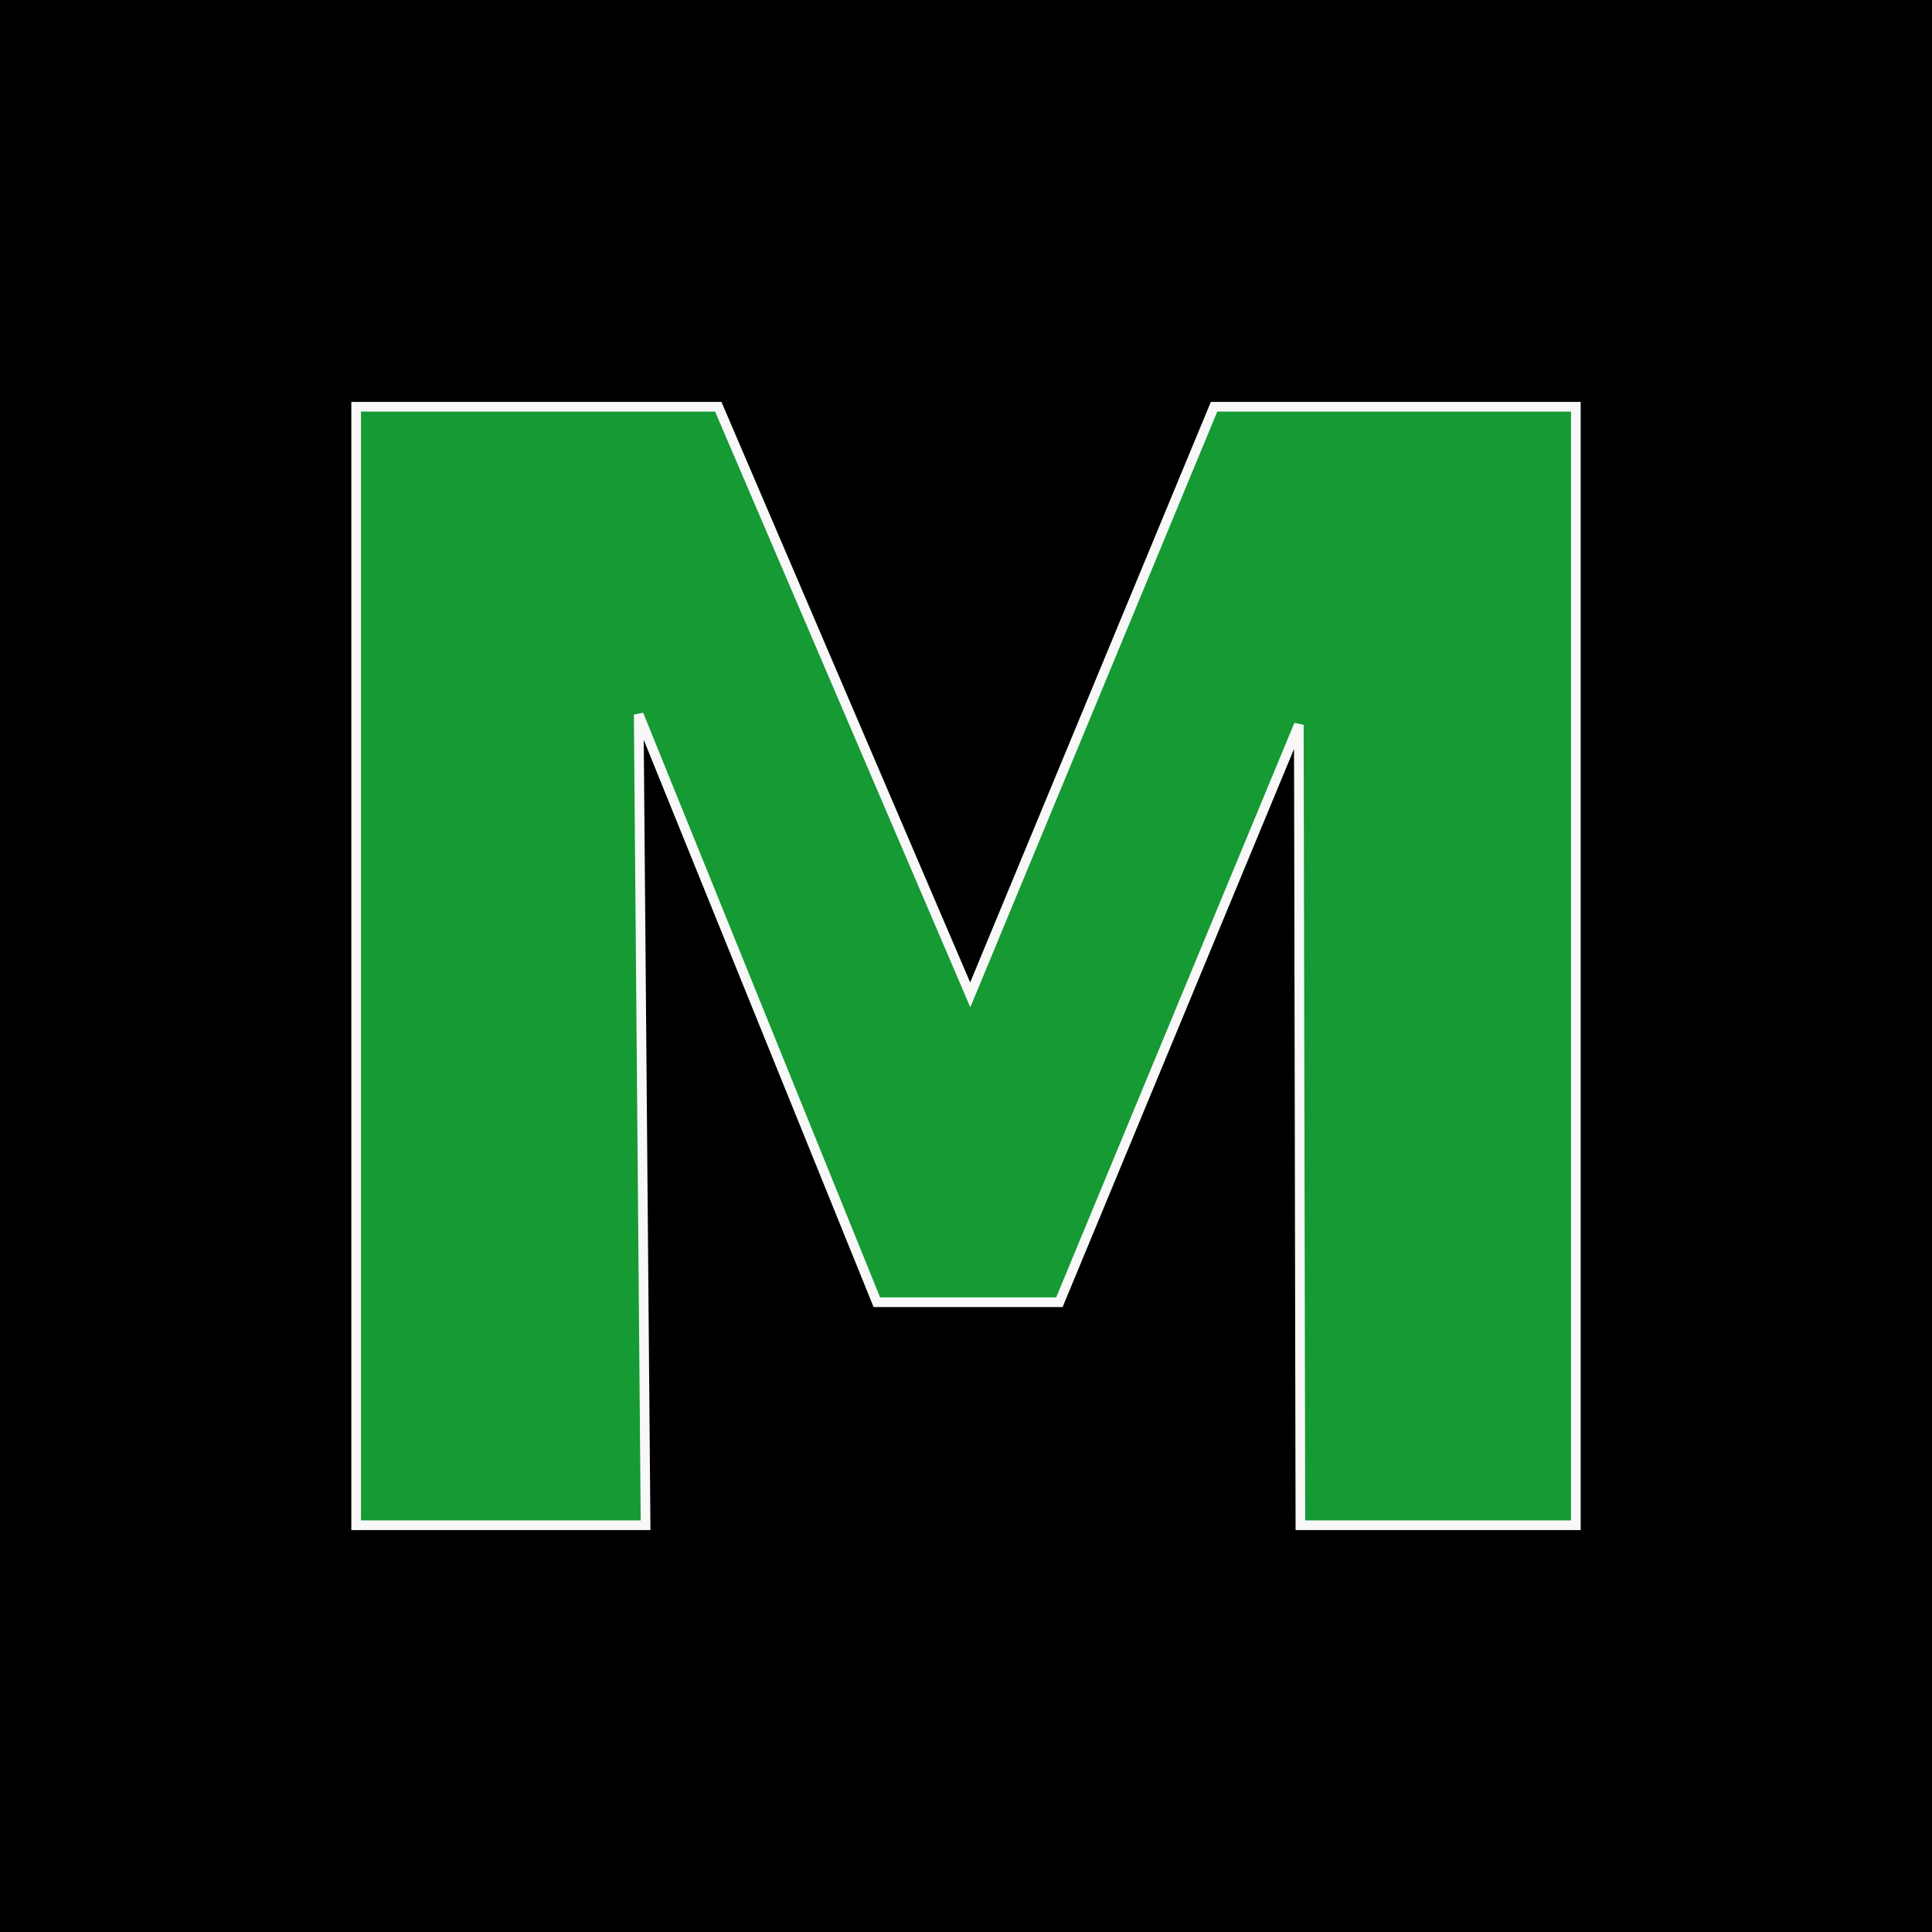
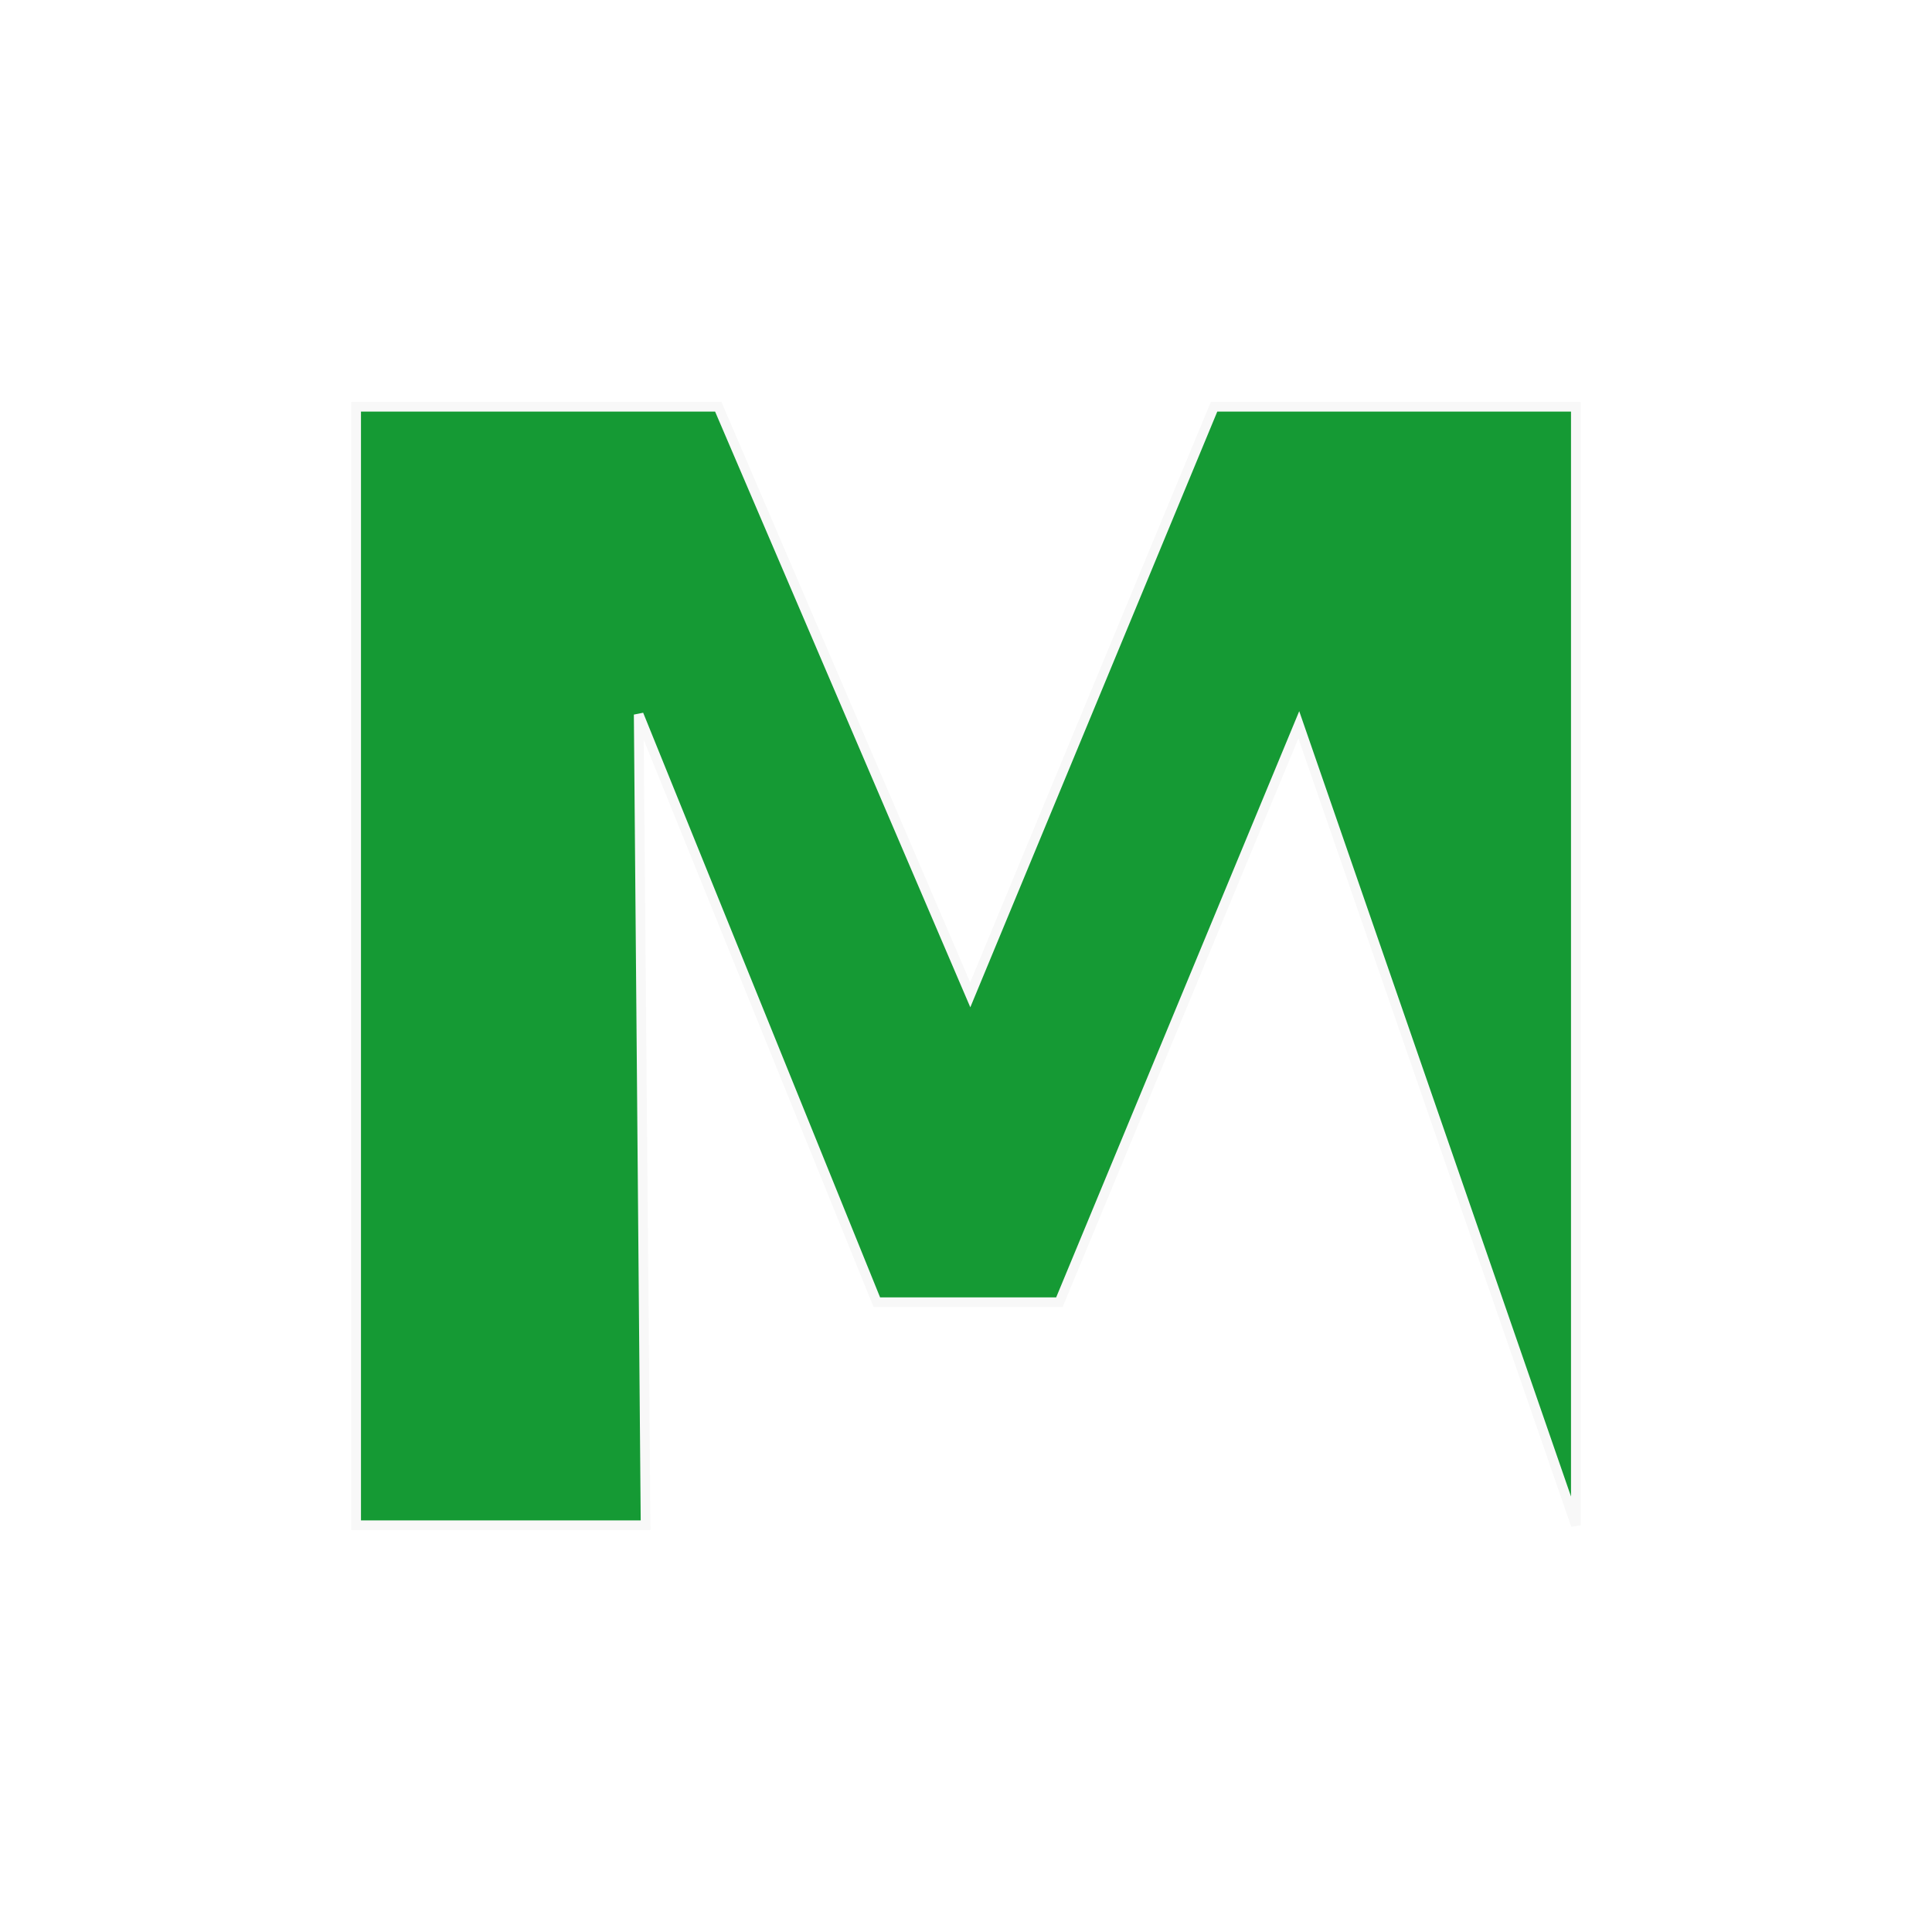
<svg xmlns="http://www.w3.org/2000/svg" viewBox="0 0 200 200">
-   <rect width="200" height="200" style="" />
-   <path style="fill: rgb(21, 154, 52); stroke: rgb(248, 248, 248);" d="M 36.869 42.106 L 74.355 42.106 L 100.439 102.988 L 125.68 42.106 L 163.13 42.106 L 163.13 157.893 L 134.617 157.893 L 134.453 75.027 L 109.668 134.804 L 90.77 134.804 L 66.117 73.969 L 66.83 157.893 L 36.869 157.893 L 36.869 42.106 Z" />
+   <path style="fill: rgb(21, 154, 52); stroke: rgb(248, 248, 248);" d="M 36.869 42.106 L 74.355 42.106 L 100.439 102.988 L 125.68 42.106 L 163.13 42.106 L 163.13 157.893 L 134.453 75.027 L 109.668 134.804 L 90.77 134.804 L 66.117 73.969 L 66.83 157.893 L 36.869 157.893 L 36.869 42.106 Z" />
</svg>